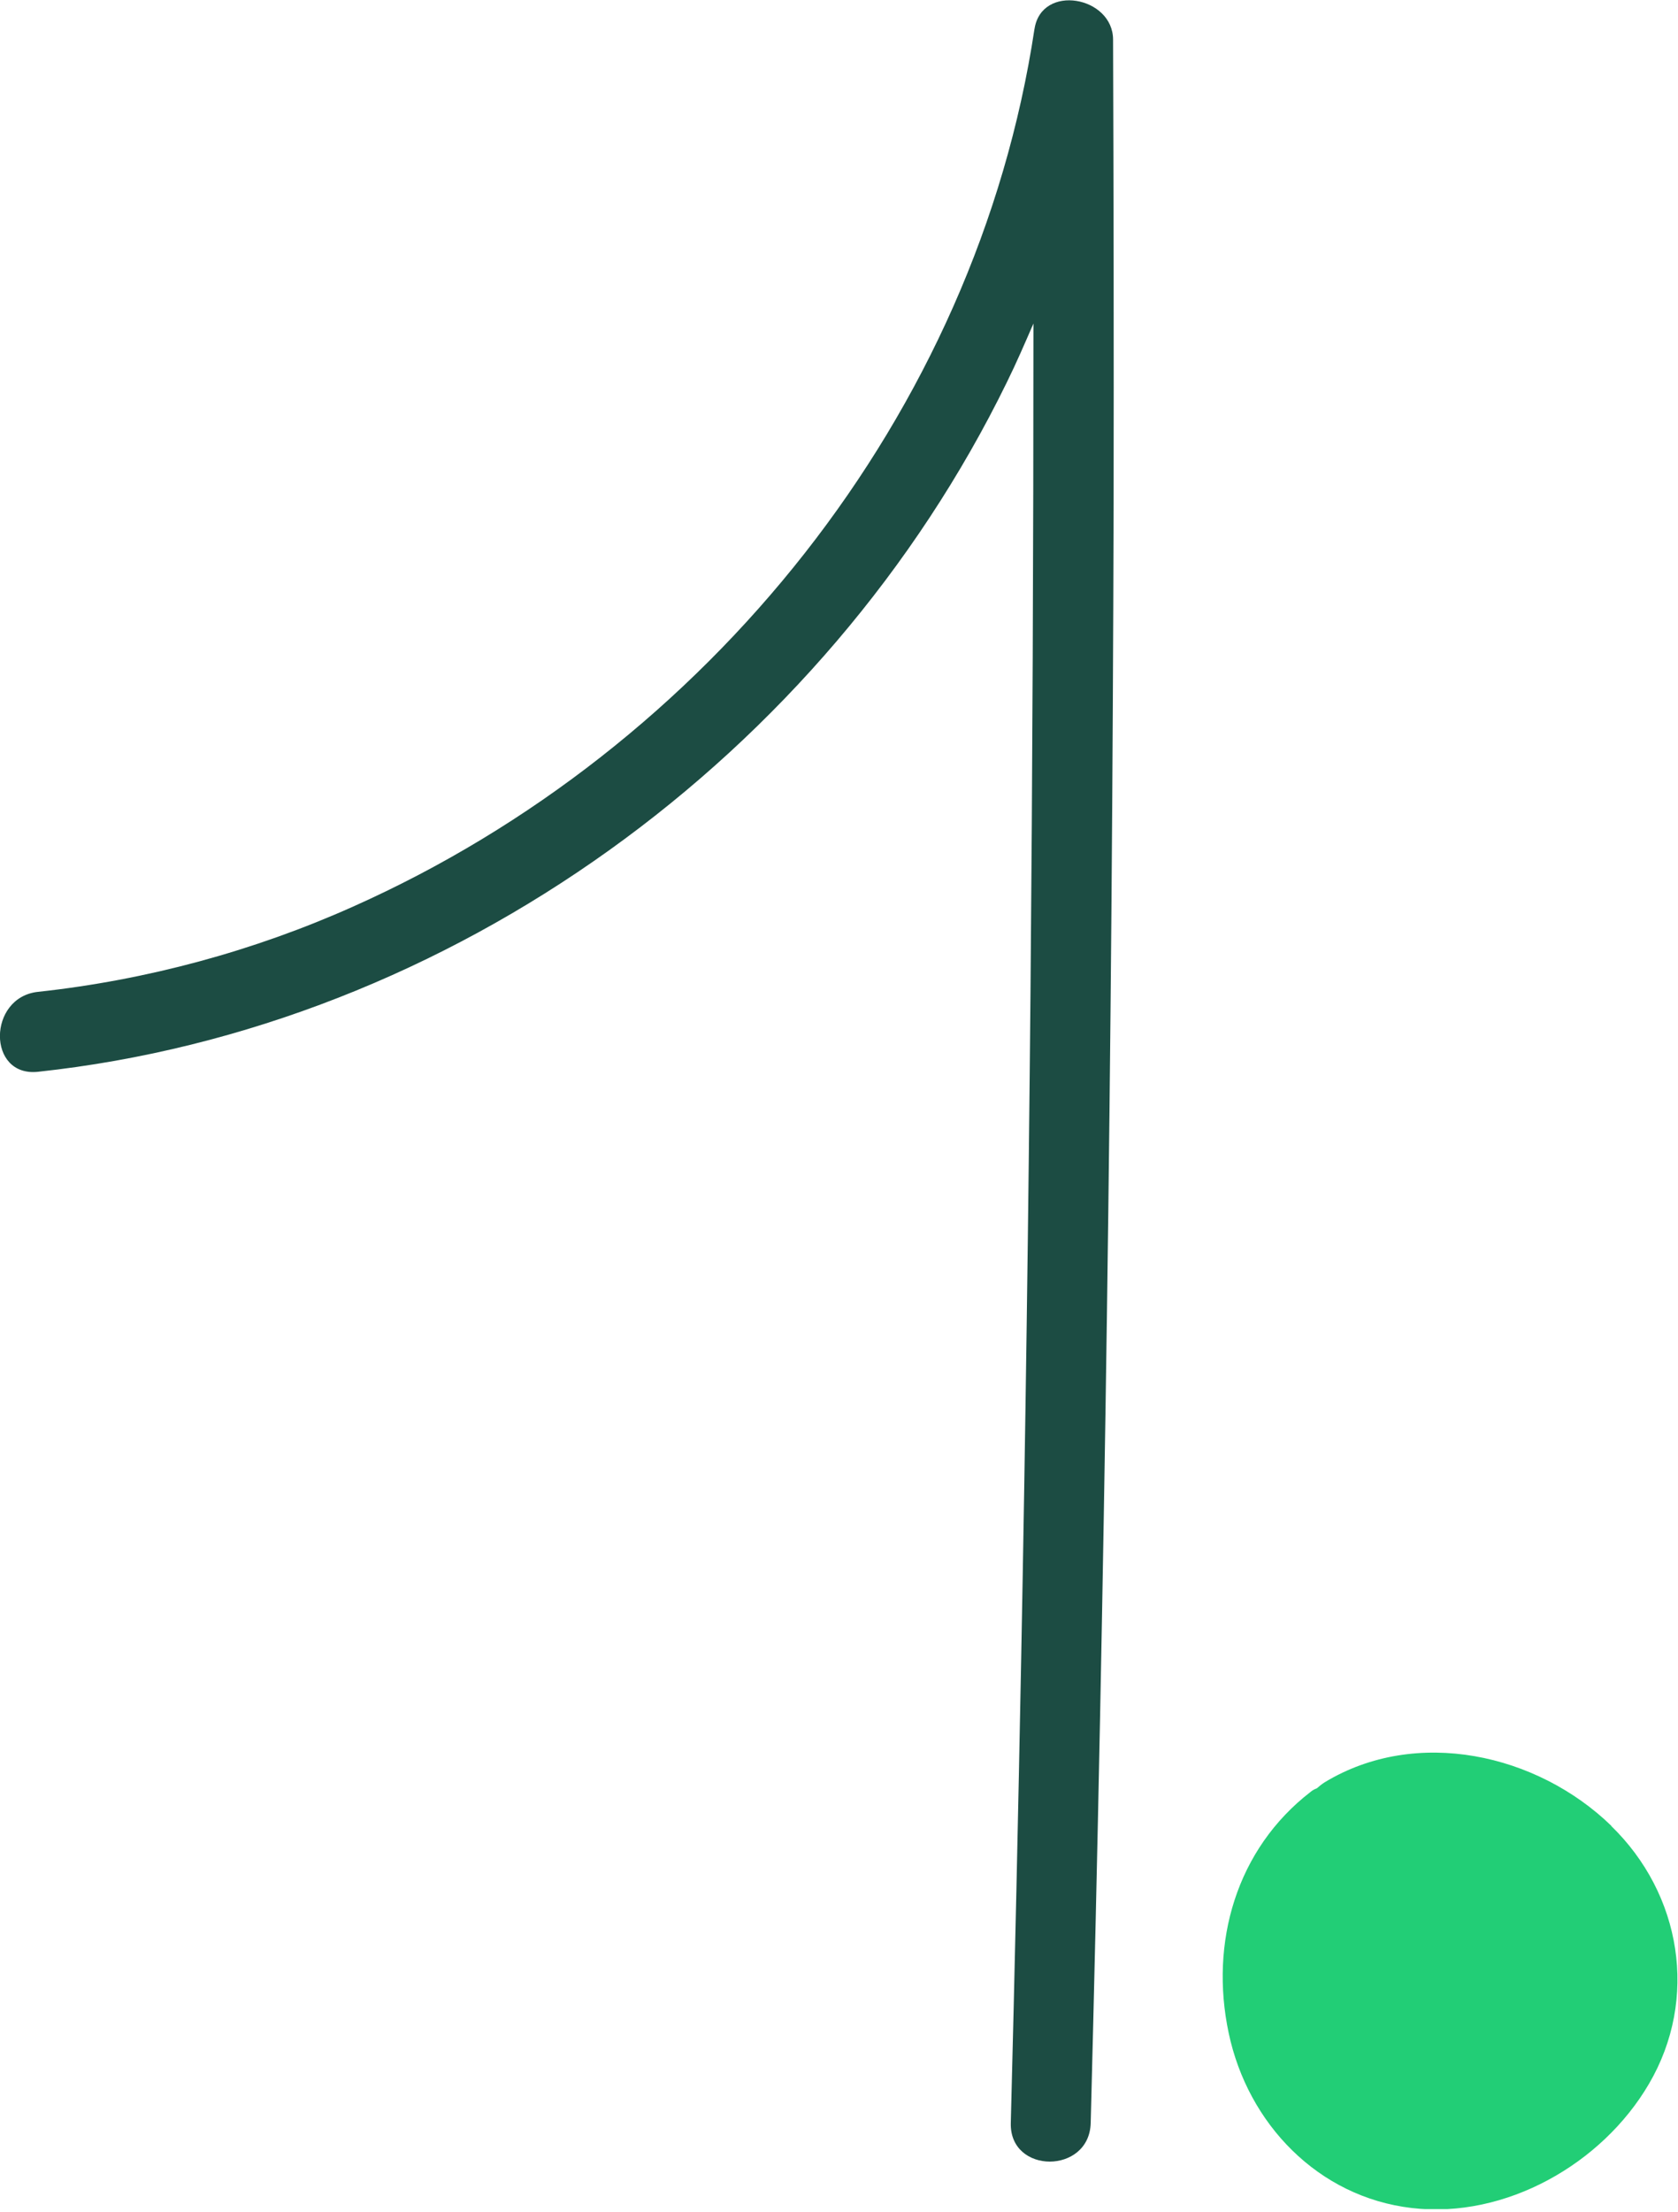
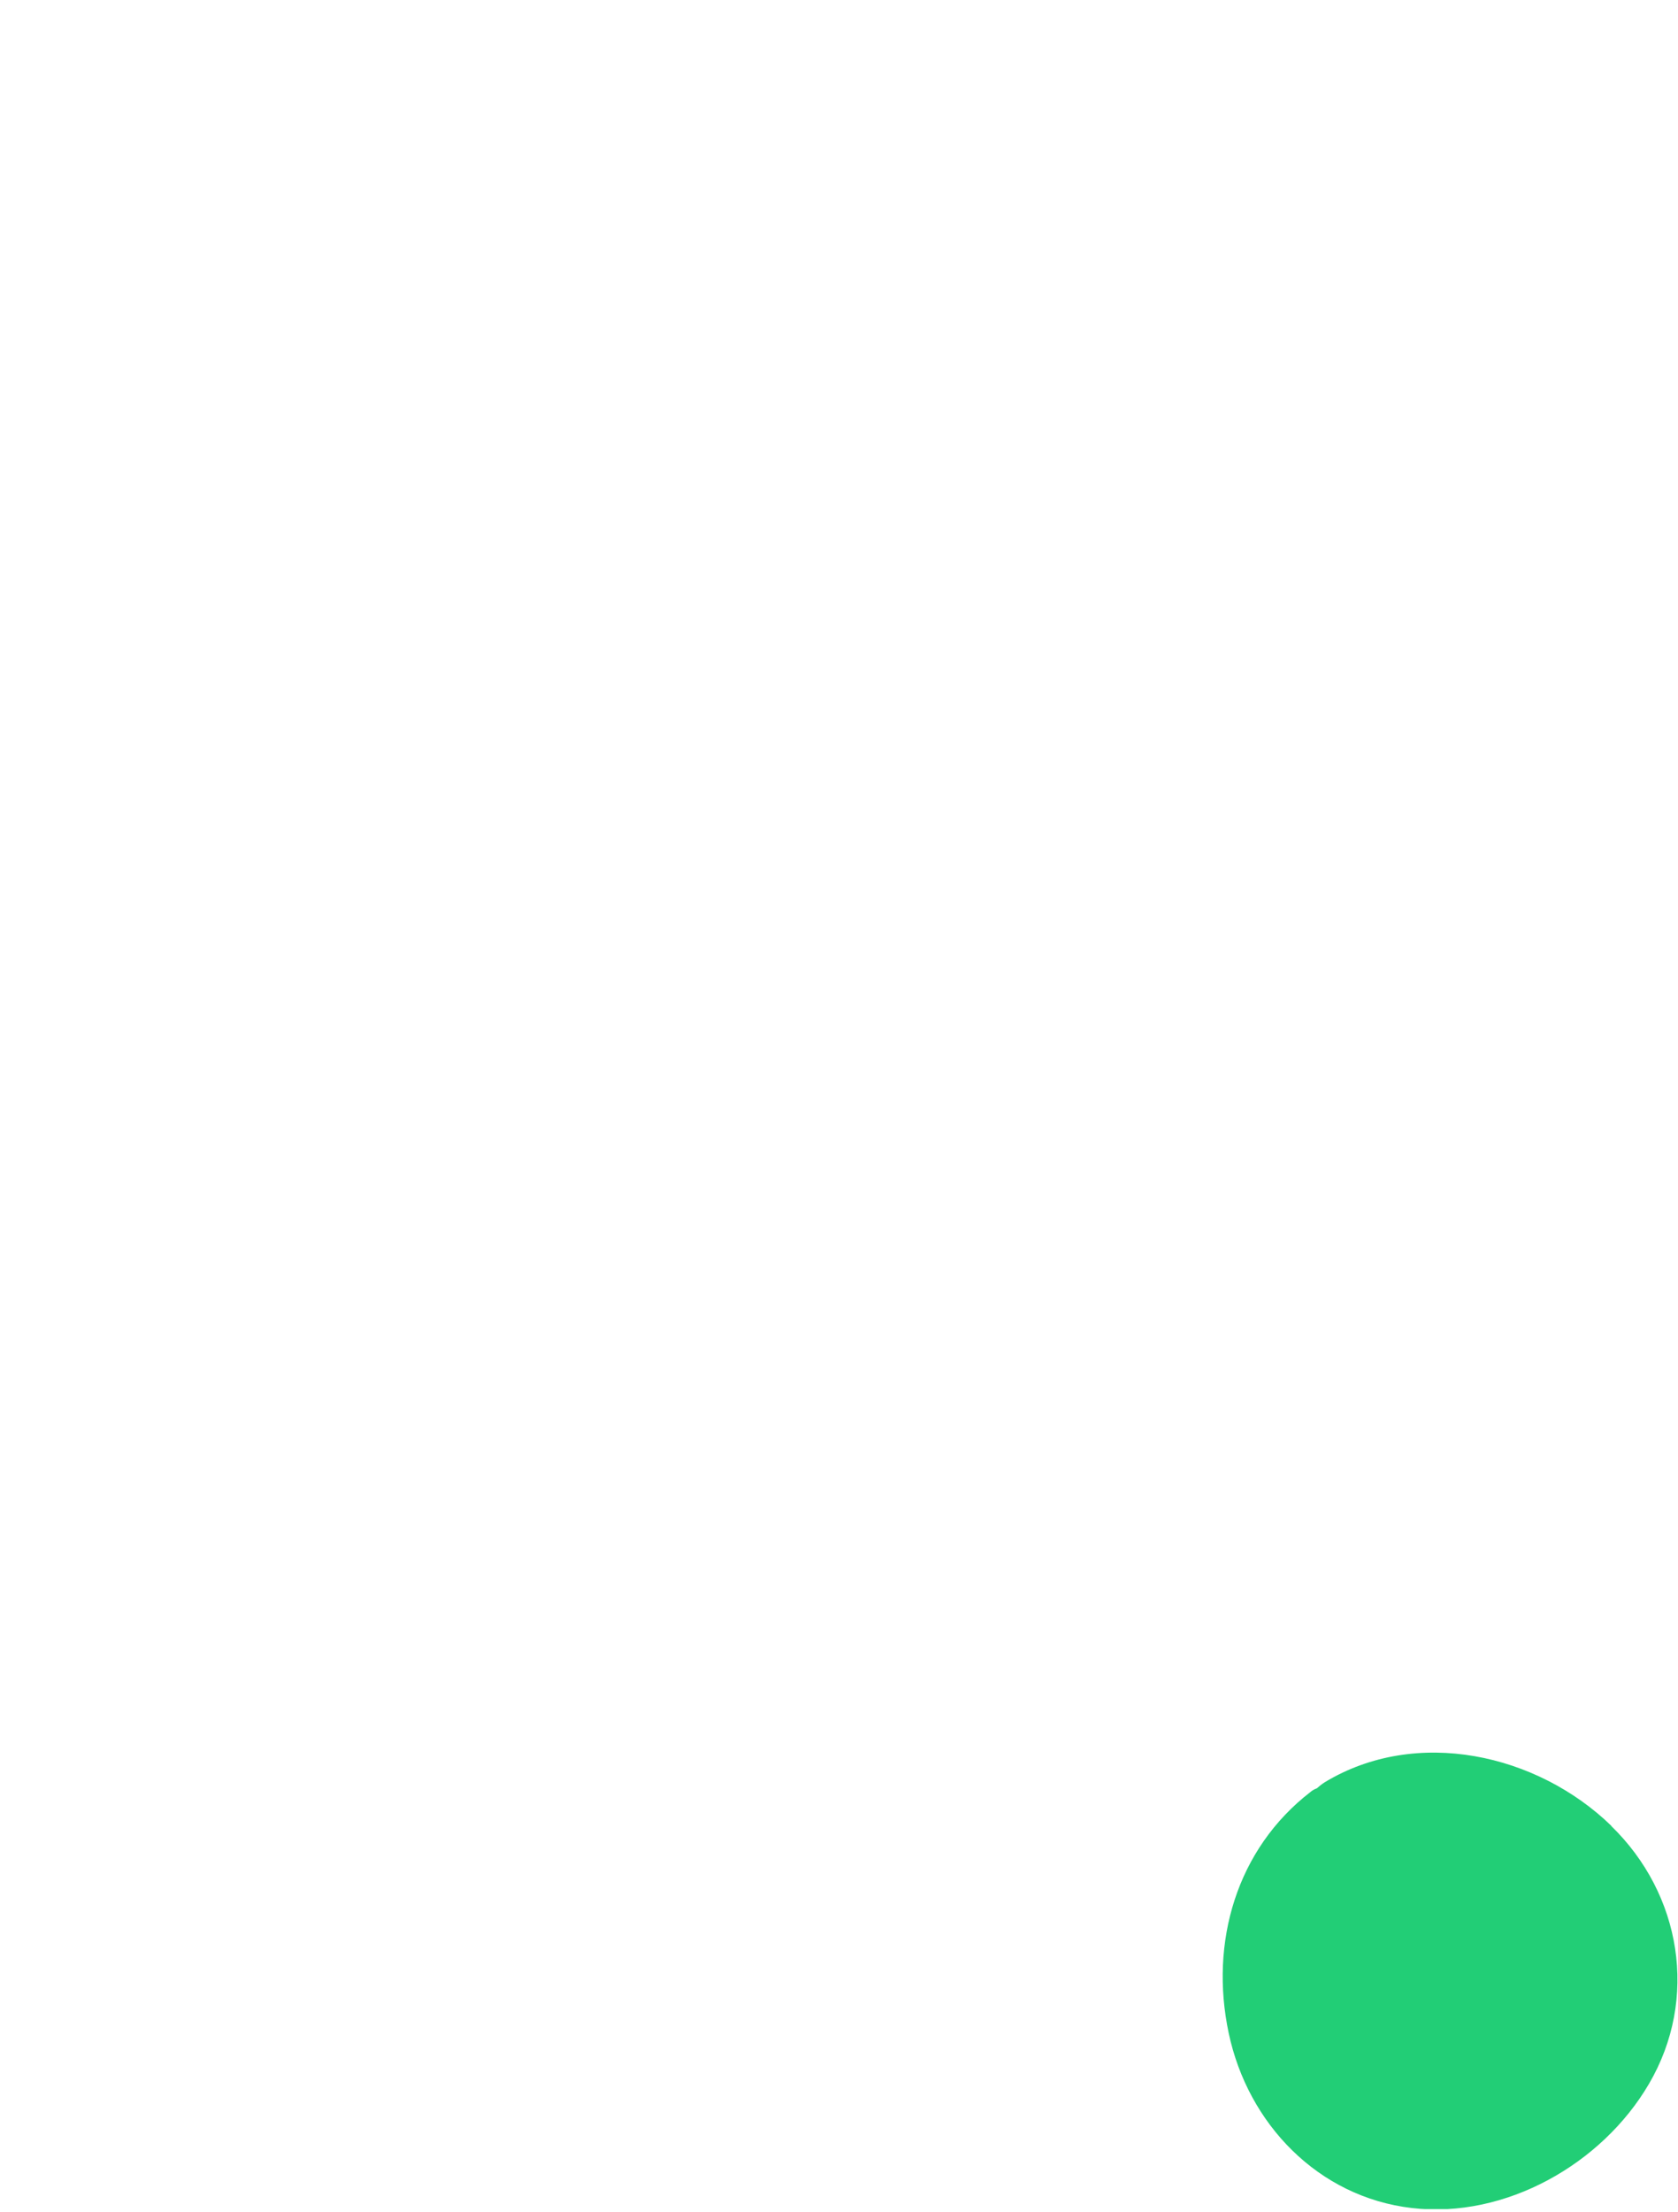
<svg xmlns="http://www.w3.org/2000/svg" width="63" height="83" viewBox="0 0 63 83" fill="none">
  <g clip-path="url(#clip0_2060_1015)">
-     <path d="M38.84 1.08C36.66 15.56 26.55 28.09 13.26 34.02C9.53 35.69 5.5 36.78 1.43 37.22C-0.47 37.42 -0.49 40.43 1.43 40.22C16.96 38.55 30.96 28.34 37.8 14.35C38.16 13.62 38.48 12.88 38.8 12.14C38.8 28.84 38.66 45.54 38.34 62.24C38.23 68.05 38.1 73.86 37.95 79.67C37.9 81.6 40.9 81.6 40.95 79.67C41.48 59.42 41.76 39.17 41.81 18.92C41.82 13.11 41.81 7.3 41.79 1.49C41.79 -0.14 39.1 -0.63 38.84 1.09V1.08Z" fill="#1C4C43" />
-     <path d="M60.5 68.52C57.71 65.81 53.18 64.8 49.74 66.88C49.63 66.95 49.53 67.03 49.44 67.11C49.36 67.14 49.28 67.18 49.21 67.24C46.42 69.39 45.41 72.89 46.13 76.29C46.85 79.7 49.49 82.45 53.01 82.86C56.52 83.27 60.15 81.21 61.91 78.2C63.78 75.01 63.13 71.08 60.49 68.52H60.5Z" fill="#22CE76" />
+     <path d="M60.5 68.52C57.71 65.81 53.18 64.8 49.74 66.88C49.63 66.95 49.53 67.03 49.44 67.11C49.36 67.14 49.28 67.18 49.21 67.24C46.42 69.39 45.41 72.89 46.13 76.29C46.85 79.7 49.49 82.45 53.01 82.86C56.52 83.27 60.15 81.21 61.91 78.2C63.78 75.01 63.13 71.08 60.49 68.52H60.5" fill="#22CE76" />
  </g>
  <defs>
    <clipPath id="clip0_2060_1015">
      <rect width="62.99" height="82.9" fill="white" />
    </clipPath>
  </defs>
</svg>